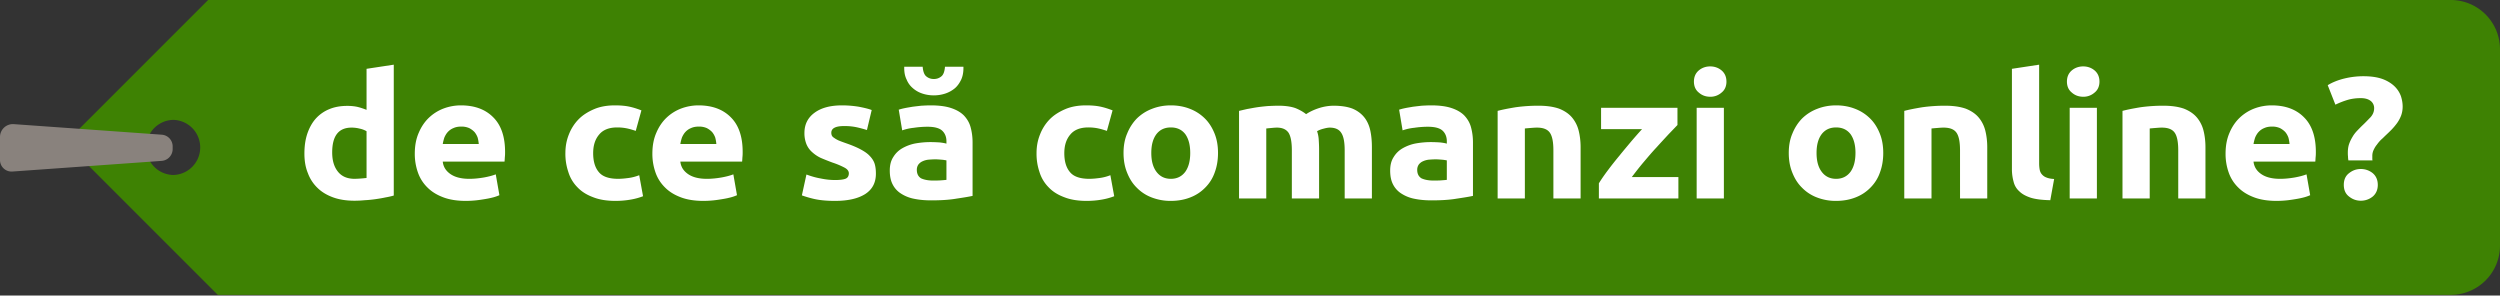
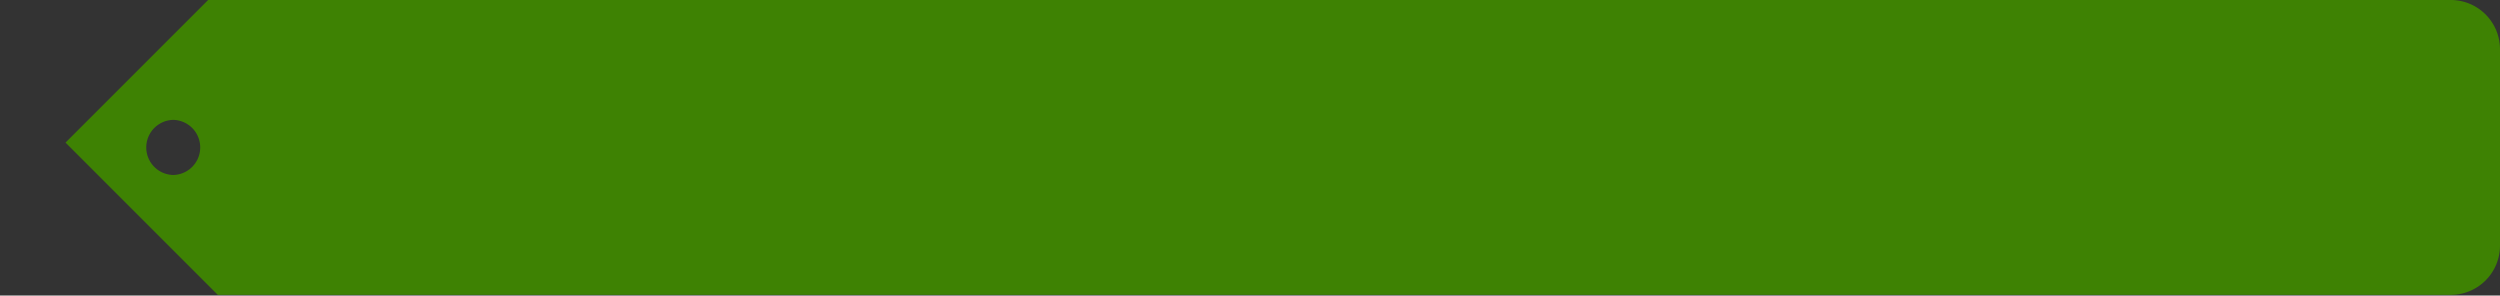
<svg xmlns="http://www.w3.org/2000/svg" viewBox="0 0 203 24" fill-rule="evenodd" clip-rule="evenodd" stroke-linejoin="round" stroke-miterlimit="2">
  <rect x="0" y="0" width="203" height="24" fill="#333333" stroke="none" />
  <path d="M16.899 0L5.32 11.579l12.364 12.364H199a4 4 0 004-4V4a4 4 0 00-4-4H16.899zm-2.832 9.734a2.238 2.238 0 010 4.475 2.238 2.238 0 010-4.475z" fill="#3e8203" />
-   <path d="M14.02 11.888c0-.5-.386-.915-.885-.951L1.118 10.08A1.046 1.046 0 000 11.12v1.874a.938.938 0 001.003.935l12.12-.865a.966.966 0 00.897-.964v-.212z" fill="#89827d" />
-   <path d="M26.974 12.378c0 .644.148 1.162.46 1.554.311.392.757.588 1.365.588a9.631 9.631 0 00.965-.07v-3.794a1.81 1.81 0 00-.55-.21 2.64 2.64 0 00-.667-.084c-1.054 0-1.573.672-1.573 2.016zm5 3.5c-.192.056-.43.112-.682.154-.252.056-.52.098-.801.14-.297.042-.579.07-.861.084a9.023 9.023 0 01-.846.042c-.638 0-1.217-.084-1.721-.266-.505-.182-.935-.434-1.277-.77A3.161 3.161 0 0125 14.058c-.193-.462-.282-.994-.282-1.582 0-.602.074-1.134.237-1.624.164-.476.386-.882.683-1.218a2.995 2.995 0 011.098-.77c.43-.182.92-.266 1.47-.266.311 0 .578.028.83.084.238.056.475.14.728.238V5.588l2.21-.336v10.626zM33.681 12.49c0-.658.104-1.218.327-1.722.208-.49.49-.896.83-1.218a3.554 3.554 0 011.188-.742 4.02 4.02 0 011.395-.252c1.113 0 1.989.322 2.627.966.638.63.964 1.568.964 2.814 0 .126 0 .252-.015.392-.014.154-.014.28-.03.392h-5.015c.044.434.267.77.638 1.022s.876.378 1.514.378c.4 0 .801-.042 1.202-.112.386-.07.697-.154.95-.252l.296 1.694a3.385 3.385 0 01-.475.168 6.448 6.448 0 01-.653.14c-.252.042-.504.084-.786.112-.282.028-.55.042-.831.042-.698 0-1.32-.098-1.825-.294-.52-.196-.95-.462-1.292-.812a3.136 3.136 0 01-.756-1.204 4.51 4.51 0 01-.253-1.512zm5.194-.798a2.917 2.917 0 00-.089-.518 1.494 1.494 0 00-.252-.448 1.608 1.608 0 00-.43-.322 1.539 1.539 0 00-.653-.126c-.253 0-.46.042-.638.126-.179.07-.327.182-.446.308-.118.126-.207.28-.282.448-.059.182-.103.35-.133.532h2.923zM45.91 12.434c0-.532.089-1.036.281-1.512.179-.462.446-.882.787-1.232s.772-.616 1.261-.826c.49-.21 1.054-.308 1.692-.308.416 0 .801.028 1.143.098.341.07.682.182 1.009.308l-.46 1.666c-.208-.07-.43-.14-.683-.196a3.773 3.773 0 00-.83-.084c-.654 0-1.143.196-1.455.574-.327.378-.49.882-.49 1.512 0 .658.149 1.176.46 1.54.297.364.816.546 1.573.546.267 0 .55-.028.861-.07a3.69 3.69 0 00.846-.224l.311 1.708a5.308 5.308 0 01-.964.266c-.386.07-.816.112-1.276.112-.713 0-1.321-.098-1.84-.308-.52-.196-.935-.462-1.262-.812a3.007 3.007 0 01-.727-1.232 4.593 4.593 0 01-.238-1.526zM52.973 12.49c0-.658.104-1.218.327-1.722.207-.49.49-.896.83-1.218a3.554 3.554 0 011.188-.742 4.02 4.02 0 011.395-.252c1.113 0 1.988.322 2.627.966.638.63.964 1.568.964 2.814 0 .126 0 .252-.015.392-.014.154-.014.28-.03.392h-5.015c.044.434.267.77.638 1.022.37.252.875.378 1.514.378.4 0 .8-.042 1.202-.112.385-.07.697-.154.95-.252l.296 1.694a3.385 3.385 0 01-.475.168 6.448 6.448 0 01-.653.14c-.252.042-.504.084-.786.112-.282.028-.55.042-.831.042-.698 0-1.321-.098-1.826-.294-.519-.196-.95-.462-1.29-.812a3.136 3.136 0 01-.757-1.204 4.51 4.51 0 01-.253-1.512zm5.194-.798a2.917 2.917 0 00-.089-.518 1.494 1.494 0 00-.252-.448 1.608 1.608 0 00-.43-.322 1.539 1.539 0 00-.653-.126c-.253 0-.46.042-.639.126-.178.07-.326.182-.445.308-.118.126-.207.28-.282.448-.06.182-.104.35-.133.532h2.923zM67.813 14.618c.4 0 .698-.042.86-.112.164-.07.253-.224.253-.434 0-.168-.104-.322-.326-.448a6.252 6.252 0 00-.995-.42 21.141 21.141 0 01-.95-.378 2.801 2.801 0 01-.712-.476 1.744 1.744 0 01-.46-.644 2.396 2.396 0 01-.163-.91c0-.686.267-1.232.816-1.638.55-.406 1.291-.602 2.241-.602.475 0 .935.042 1.365.112.43.084.787.168 1.04.266l-.387 1.624a9.83 9.83 0 00-.83-.224 4.689 4.689 0 00-1.025-.098c-.697 0-1.038.182-1.038.546 0 .084.014.154.044.224a.42.42 0 00.178.182c.09.07.208.14.356.21.164.07.357.14.594.224.49.168.89.336 1.202.504.312.168.564.336.742.532.193.196.326.406.4.63.075.238.105.504.105.812 0 .728-.282 1.274-.861 1.652-.594.378-1.41.56-2.464.56-.697 0-1.261-.056-1.736-.168a8.896 8.896 0 01-.95-.28l.371-1.694c.371.14.757.252 1.158.322.4.084.786.126 1.172.126zM75.753 14.66c.222 0 .43 0 .623-.014s.356-.028.475-.042v-1.582c-.09-.014-.223-.042-.4-.056-.179-.014-.342-.028-.49-.028-.208 0-.401.014-.58.028a1.53 1.53 0 00-.49.14.856.856 0 00-.326.266.747.747 0 00-.118.42c0 .322.118.546.341.686.237.112.564.182.965.182zm-.178-6.104c.653 0 1.202.07 1.632.21.43.14.786.336 1.054.602.252.266.445.574.549.952.104.378.163.784.163 1.246v4.34c-.312.07-.757.14-1.32.224-.565.098-1.247.14-2.049.14-.504 0-.964-.042-1.365-.126a2.997 2.997 0 01-1.069-.42 1.88 1.88 0 01-.682-.742c-.163-.308-.238-.686-.238-1.134 0-.434.09-.798.282-1.092.178-.294.416-.532.728-.714a3.447 3.447 0 011.053-.392c.4-.07.802-.112 1.232-.112.282 0 .549.014.772.028.222.028.4.056.534.098v-.196c0-.35-.119-.644-.342-.854-.222-.21-.623-.322-1.187-.322-.37 0-.742.028-1.113.084a4.085 4.085 0 00-.95.21l-.281-1.68c.133-.042.282-.084.49-.126.192-.042.4-.07.623-.112.222-.028.474-.056.712-.084.267-.014.52-.028.772-.028zm.252-.812c-.341 0-.668-.056-.95-.154a2.186 2.186 0 01-.757-.434 1.78 1.78 0 01-.504-.7c-.134-.266-.193-.574-.193-.924V5.42h1.499c.03.392.133.658.296.784a.91.91 0 00.609.21.91.91 0 00.608-.21c.164-.126.267-.392.297-.784h1.499v.112c0 .35-.06.658-.178.924-.134.28-.297.518-.505.7a2.404 2.404 0 01-.771.434 2.99 2.99 0 01-.95.154zM84.167 12.434c0-.532.089-1.036.282-1.512.178-.462.445-.882.786-1.232.342-.35.772-.616 1.262-.826.49-.21 1.053-.308 1.692-.308.415 0 .8.028 1.142.098.342.07.683.182 1.01.308l-.46 1.666c-.208-.07-.431-.14-.683-.196a3.773 3.773 0 00-.831-.084c-.653 0-1.143.196-1.455.574-.326.378-.49.882-.49 1.512 0 .658.149 1.176.46 1.54.297.364.817.546 1.574.546.267 0 .549-.028.86-.07a3.69 3.69 0 00.846-.224l.312 1.708a5.308 5.308 0 01-.965.266c-.386.07-.816.112-1.276.112-.712 0-1.32-.098-1.84-.308-.52-.196-.935-.462-1.261-.812a3.007 3.007 0 01-.728-1.232 4.593 4.593 0 01-.237-1.526zM98.903 12.42c0 .574-.089 1.106-.267 1.582a3.24 3.24 0 01-.772 1.232c-.341.35-.742.616-1.217.798-.46.182-.994.28-1.573.28a4.206 4.206 0 01-1.558-.28 3.342 3.342 0 01-1.217-.798c-.341-.336-.593-.742-.786-1.232-.193-.476-.282-1.008-.282-1.582 0-.574.089-1.106.297-1.582.192-.476.46-.882.786-1.218a3.561 3.561 0 011.232-.784c.46-.182.98-.28 1.528-.28.564 0 1.084.098 1.544.28.475.182.875.448 1.217.784.34.336.593.742.786 1.218.193.476.282 1.008.282 1.582zm-2.256 0c0-.644-.133-1.148-.4-1.526-.282-.364-.668-.546-1.173-.546-.504 0-.89.182-1.172.546-.282.378-.416.882-.416 1.526s.134 1.148.416 1.526c.282.378.668.574 1.172.574.505 0 .89-.196 1.173-.574.267-.378.4-.882.4-1.526zM104.898 12.21c0-.672-.089-1.148-.267-1.428-.193-.28-.504-.42-.95-.42-.133 0-.281.014-.43.028a43.21 43.21 0 00-.43.042v5.684h-2.211V9.004c.193-.042.415-.098.667-.154.253-.042.52-.098.802-.14.282-.042.564-.07.86-.098.297-.014.594-.028.876-.028.564 0 1.024.07 1.38.196.342.14.638.308.86.49.313-.21.684-.378 1.084-.504a3.965 3.965 0 011.143-.182c.623 0 1.143.084 1.543.238.4.168.713.406.95.7.237.294.4.658.49 1.064.089.406.133.868.133 1.372v4.158h-2.21V12.21c0-.672-.09-1.148-.283-1.428-.178-.28-.49-.42-.935-.42-.118 0-.282.028-.49.084-.222.056-.4.126-.534.21.075.21.119.434.134.672.015.238.03.504.03.77v4.018h-2.212V12.21zM116.384 14.66c.223 0 .43 0 .624-.014.192-.014.356-.028.474-.042v-1.582c-.089-.014-.222-.042-.4-.056-.178-.014-.342-.028-.49-.028-.208 0-.4.014-.579.028a1.53 1.53 0 00-.49.14.856.856 0 00-.326.266.747.747 0 00-.119.42c0 .322.119.546.342.686.237.112.564.182.964.182zm-.178-6.104c.653 0 1.202.07 1.633.21.43.14.786.336 1.053.602.252.266.445.574.55.952.103.378.163.784.163 1.246v4.34c-.312.07-.757.14-1.321.224-.564.098-1.247.14-2.048.14-.505 0-.965-.042-1.365-.126a2.997 2.997 0 01-1.069-.42 1.88 1.88 0 01-.683-.742c-.163-.308-.237-.686-.237-1.134 0-.434.089-.798.282-1.092.178-.294.415-.532.727-.714a3.447 3.447 0 011.054-.392c.4-.07.801-.112 1.231-.112.282 0 .55.014.772.028.223.028.4.056.534.098v-.196c0-.35-.118-.644-.34-.854-.224-.21-.624-.322-1.188-.322-.371 0-.742.028-1.113.084a4.085 4.085 0 00-.95.21l-.282-1.68c.134-.042.282-.084.49-.126.193-.042.4-.07.623-.112.223-.028.475-.056.712-.084.268-.014.52-.028.772-.028zM121.608 9.004c.37-.098.86-.196 1.454-.294a13.344 13.344 0 011.87-.126c.668 0 1.217.084 1.662.238.43.168.787.406 1.039.7.252.294.445.658.549 1.064.104.406.163.868.163 1.372v4.158h-2.21V12.21c0-.672-.09-1.148-.283-1.428-.193-.28-.534-.42-1.053-.42-.164 0-.327.014-.505.028s-.341.028-.475.042v5.684h-2.211V9.004zM136.21 10.152c-.178.182-.415.434-.727.756-.296.322-.623.672-.964 1.05-.356.378-.698.784-1.054 1.204-.356.42-.668.826-.965 1.218h3.785v1.736h-6.456v-1.232c.208-.336.46-.7.757-1.092.282-.378.594-.77.92-1.162.312-.392.638-.77.95-1.148.312-.364.608-.7.876-.994h-3.325V8.752h6.203v1.4zM139.98 16.116h-2.211V8.752h2.21v7.364zm.208-9.492c0 .378-.134.686-.401.896a1.346 1.346 0 01-.92.336c-.356 0-.668-.112-.92-.336-.267-.21-.4-.518-.4-.896s.133-.686.4-.91c.252-.21.564-.322.92-.322.356 0 .668.112.92.322.267.224.4.532.4.91zM152.92 12.42c0 .574-.089 1.106-.267 1.582a3.24 3.24 0 01-.771 1.232c-.342.35-.742.616-1.217.798-.46.182-.995.28-1.573.28a4.206 4.206 0 01-1.559-.28 3.342 3.342 0 01-1.216-.798c-.342-.336-.594-.742-.787-1.232-.193-.476-.282-1.008-.282-1.582 0-.574.09-1.106.297-1.582.193-.476.46-.882.786-1.218a3.561 3.561 0 011.232-.784c.46-.182.98-.28 1.529-.28.564 0 1.083.098 1.543.28.475.182.876.448 1.217.784.341.336.593.742.786 1.218.193.476.282 1.008.282 1.582zm-2.255 0c0-.644-.134-1.148-.401-1.526-.282-.364-.668-.546-1.172-.546-.505 0-.89.182-1.173.546-.282.378-.415.882-.415 1.526s.133 1.148.415 1.526c.282.378.668.574 1.173.574.504 0 .89-.196 1.172-.574.267-.378.4-.882.4-1.526zM154.627 9.004c.37-.098.86-.196 1.454-.294a13.344 13.344 0 011.87-.126c.668 0 1.217.084 1.662.238.43.168.787.406 1.039.7.252.294.445.658.549 1.064.104.406.163.868.163 1.372v4.158h-2.21V12.21c0-.672-.09-1.148-.283-1.428-.193-.28-.534-.42-1.053-.42-.164 0-.327.014-.505.028s-.341.028-.475.042v5.684h-2.211V9.004zM166.484 16.256c-.638-.014-1.157-.07-1.573-.196-.386-.126-.712-.294-.935-.518-.237-.21-.4-.476-.475-.798a3.784 3.784 0 01-.133-1.05V5.588l2.21-.336v8.022c0 .182.016.35.045.504.03.154.09.28.178.378a.86.86 0 00.357.252c.163.07.37.112.638.126l-.312 1.722zM170.268 16.116h-2.21V8.752h2.21v7.364zm.208-9.492c0 .378-.134.686-.4.896a1.346 1.346 0 01-.92.336c-.357 0-.669-.112-.92-.336-.268-.21-.401-.518-.401-.896s.133-.686.4-.91c.252-.21.564-.322.92-.322.356 0 .668.112.92.322.267.224.401.532.401.91zM172.346 9.004c.37-.098.86-.196 1.454-.294a13.344 13.344 0 011.87-.126c.668 0 1.217.084 1.662.238.43.168.787.406 1.039.7.252.294.445.658.549 1.064.104.406.163.868.163 1.372v4.158h-2.21V12.21c0-.672-.09-1.148-.283-1.428-.193-.28-.534-.42-1.054-.42-.163 0-.326.014-.504.028s-.341.028-.475.042v5.684h-2.211V9.004zM180.716 12.49c0-.658.104-1.218.326-1.722.208-.49.49-.896.831-1.218a3.554 3.554 0 011.187-.742 4.02 4.02 0 011.395-.252c1.113 0 1.989.322 2.627.966.638.63.965 1.568.965 2.814 0 .126 0 .252-.015.392-.015.154-.015.28-.03.392h-5.016c.045.434.267.77.638 1.022s.876.378 1.514.378c.4 0 .801-.042 1.202-.112.386-.07.697-.154.95-.252l.297 1.694a3.385 3.385 0 01-.475.168 6.448 6.448 0 01-.653.14c-.253.042-.505.084-.787.112-.282.028-.549.042-.83.042-.698 0-1.322-.098-1.826-.294-.52-.196-.95-.462-1.291-.812a3.136 3.136 0 01-.757-1.204 4.51 4.51 0 01-.252-1.512zm5.194-.798a2.917 2.917 0 00-.09-.518 1.494 1.494 0 00-.252-.448 1.608 1.608 0 00-.43-.322 1.539 1.539 0 00-.653-.126c-.252 0-.46.042-.638.126-.178.07-.327.182-.445.308-.12.126-.208.28-.282.448-.06.182-.104.35-.134.532h2.924zM191.697 7.968c-.356 0-.697.042-1.009.126a6.543 6.543 0 00-1.054.406l-.623-1.582c.386-.238.846-.42 1.365-.546a6.546 6.546 0 011.544-.182c.638 0 1.157.084 1.573.238.4.154.727.364.964.602.238.238.401.504.505.798.09.294.134.56.134.826 0 .266-.045.504-.12.714a2.756 2.756 0 01-.326.616 5.058 5.058 0 01-.445.532c-.163.168-.326.322-.49.476-.118.112-.237.238-.37.35a2.961 2.961 0 00-.342.406c-.119.14-.193.28-.267.434a1.104 1.104 0 00-.104.476v.168c0 .07 0 .14.015.196h-1.959c-.015-.098-.03-.196-.03-.322-.014-.112-.014-.21-.014-.294 0-.266.03-.504.103-.714.075-.21.164-.392.282-.588.104-.182.238-.35.386-.504.149-.154.297-.308.46-.462.223-.21.43-.434.624-.63.193-.224.282-.462.282-.728a.735.735 0 00-.268-.574c-.192-.154-.46-.238-.816-.238zm1.38 7.042c0 .406-.148.728-.415.952a1.518 1.518 0 01-.965.336c-.356 0-.668-.112-.95-.336-.296-.224-.43-.546-.43-.952 0-.406.134-.728.43-.952.282-.224.594-.336.95-.336s.683.112.965.336c.267.224.415.546.415.952z" fill="#fff" fill-rule="nonzero" />
</svg>